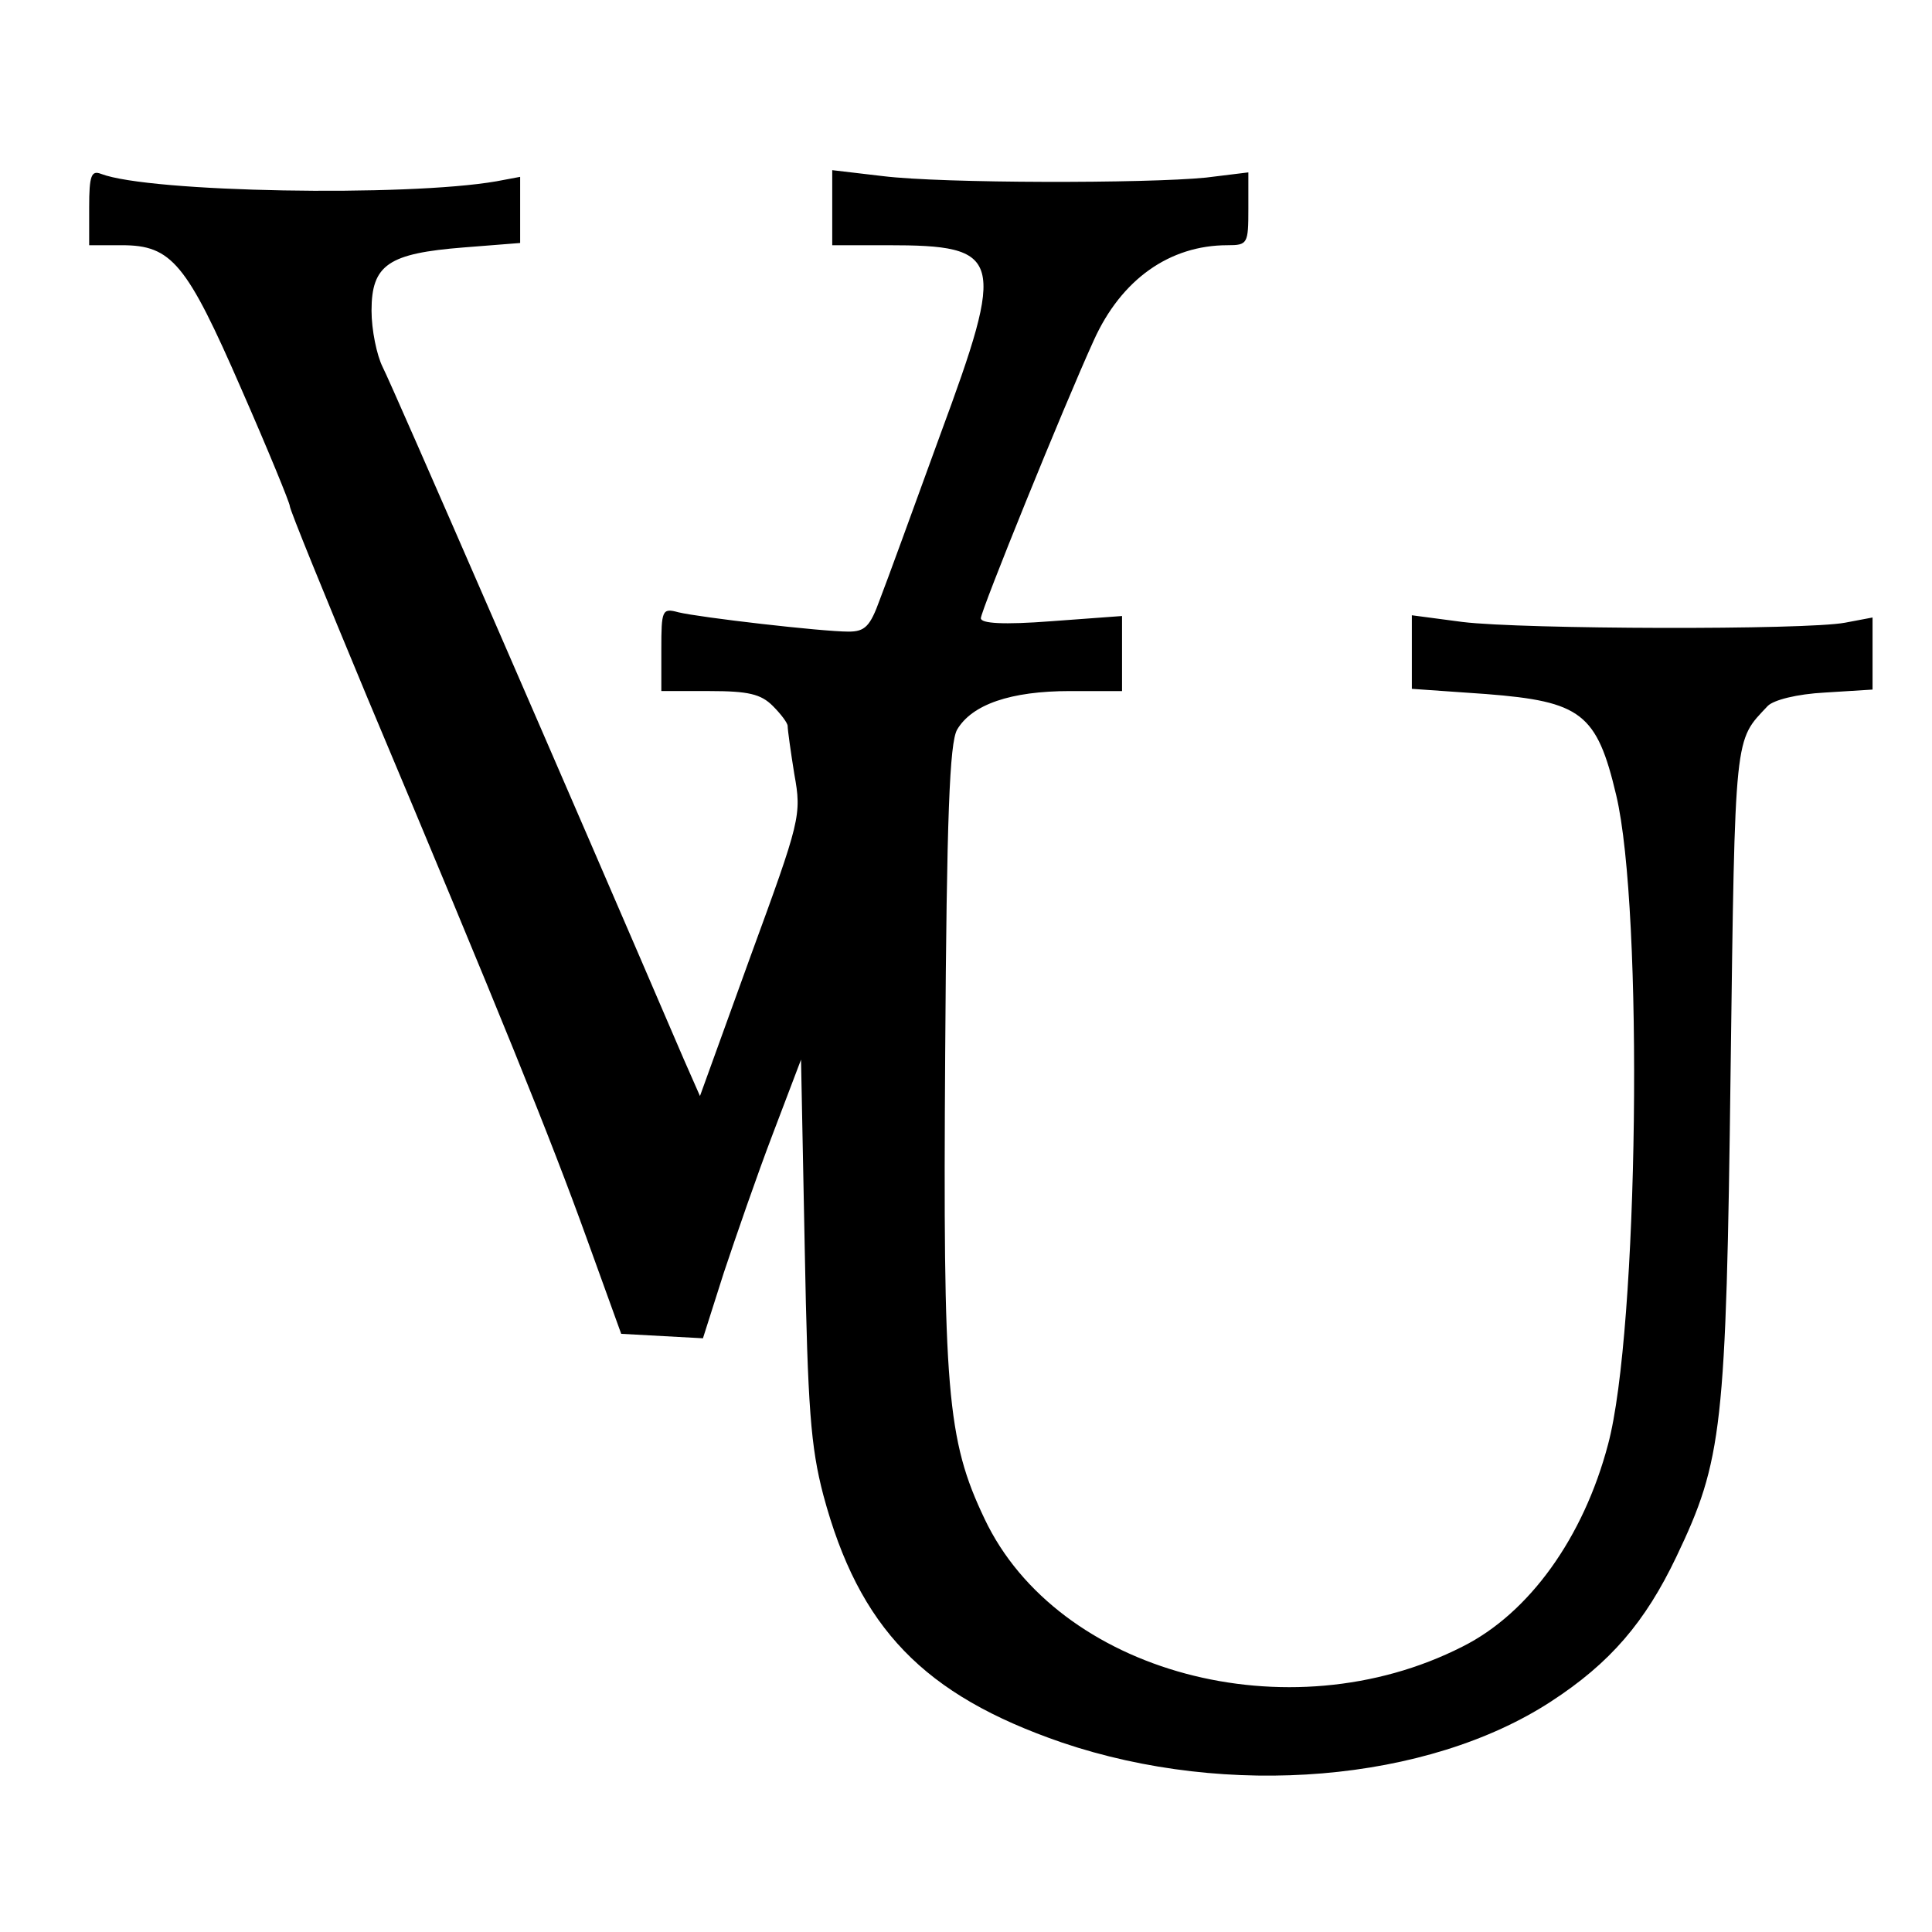
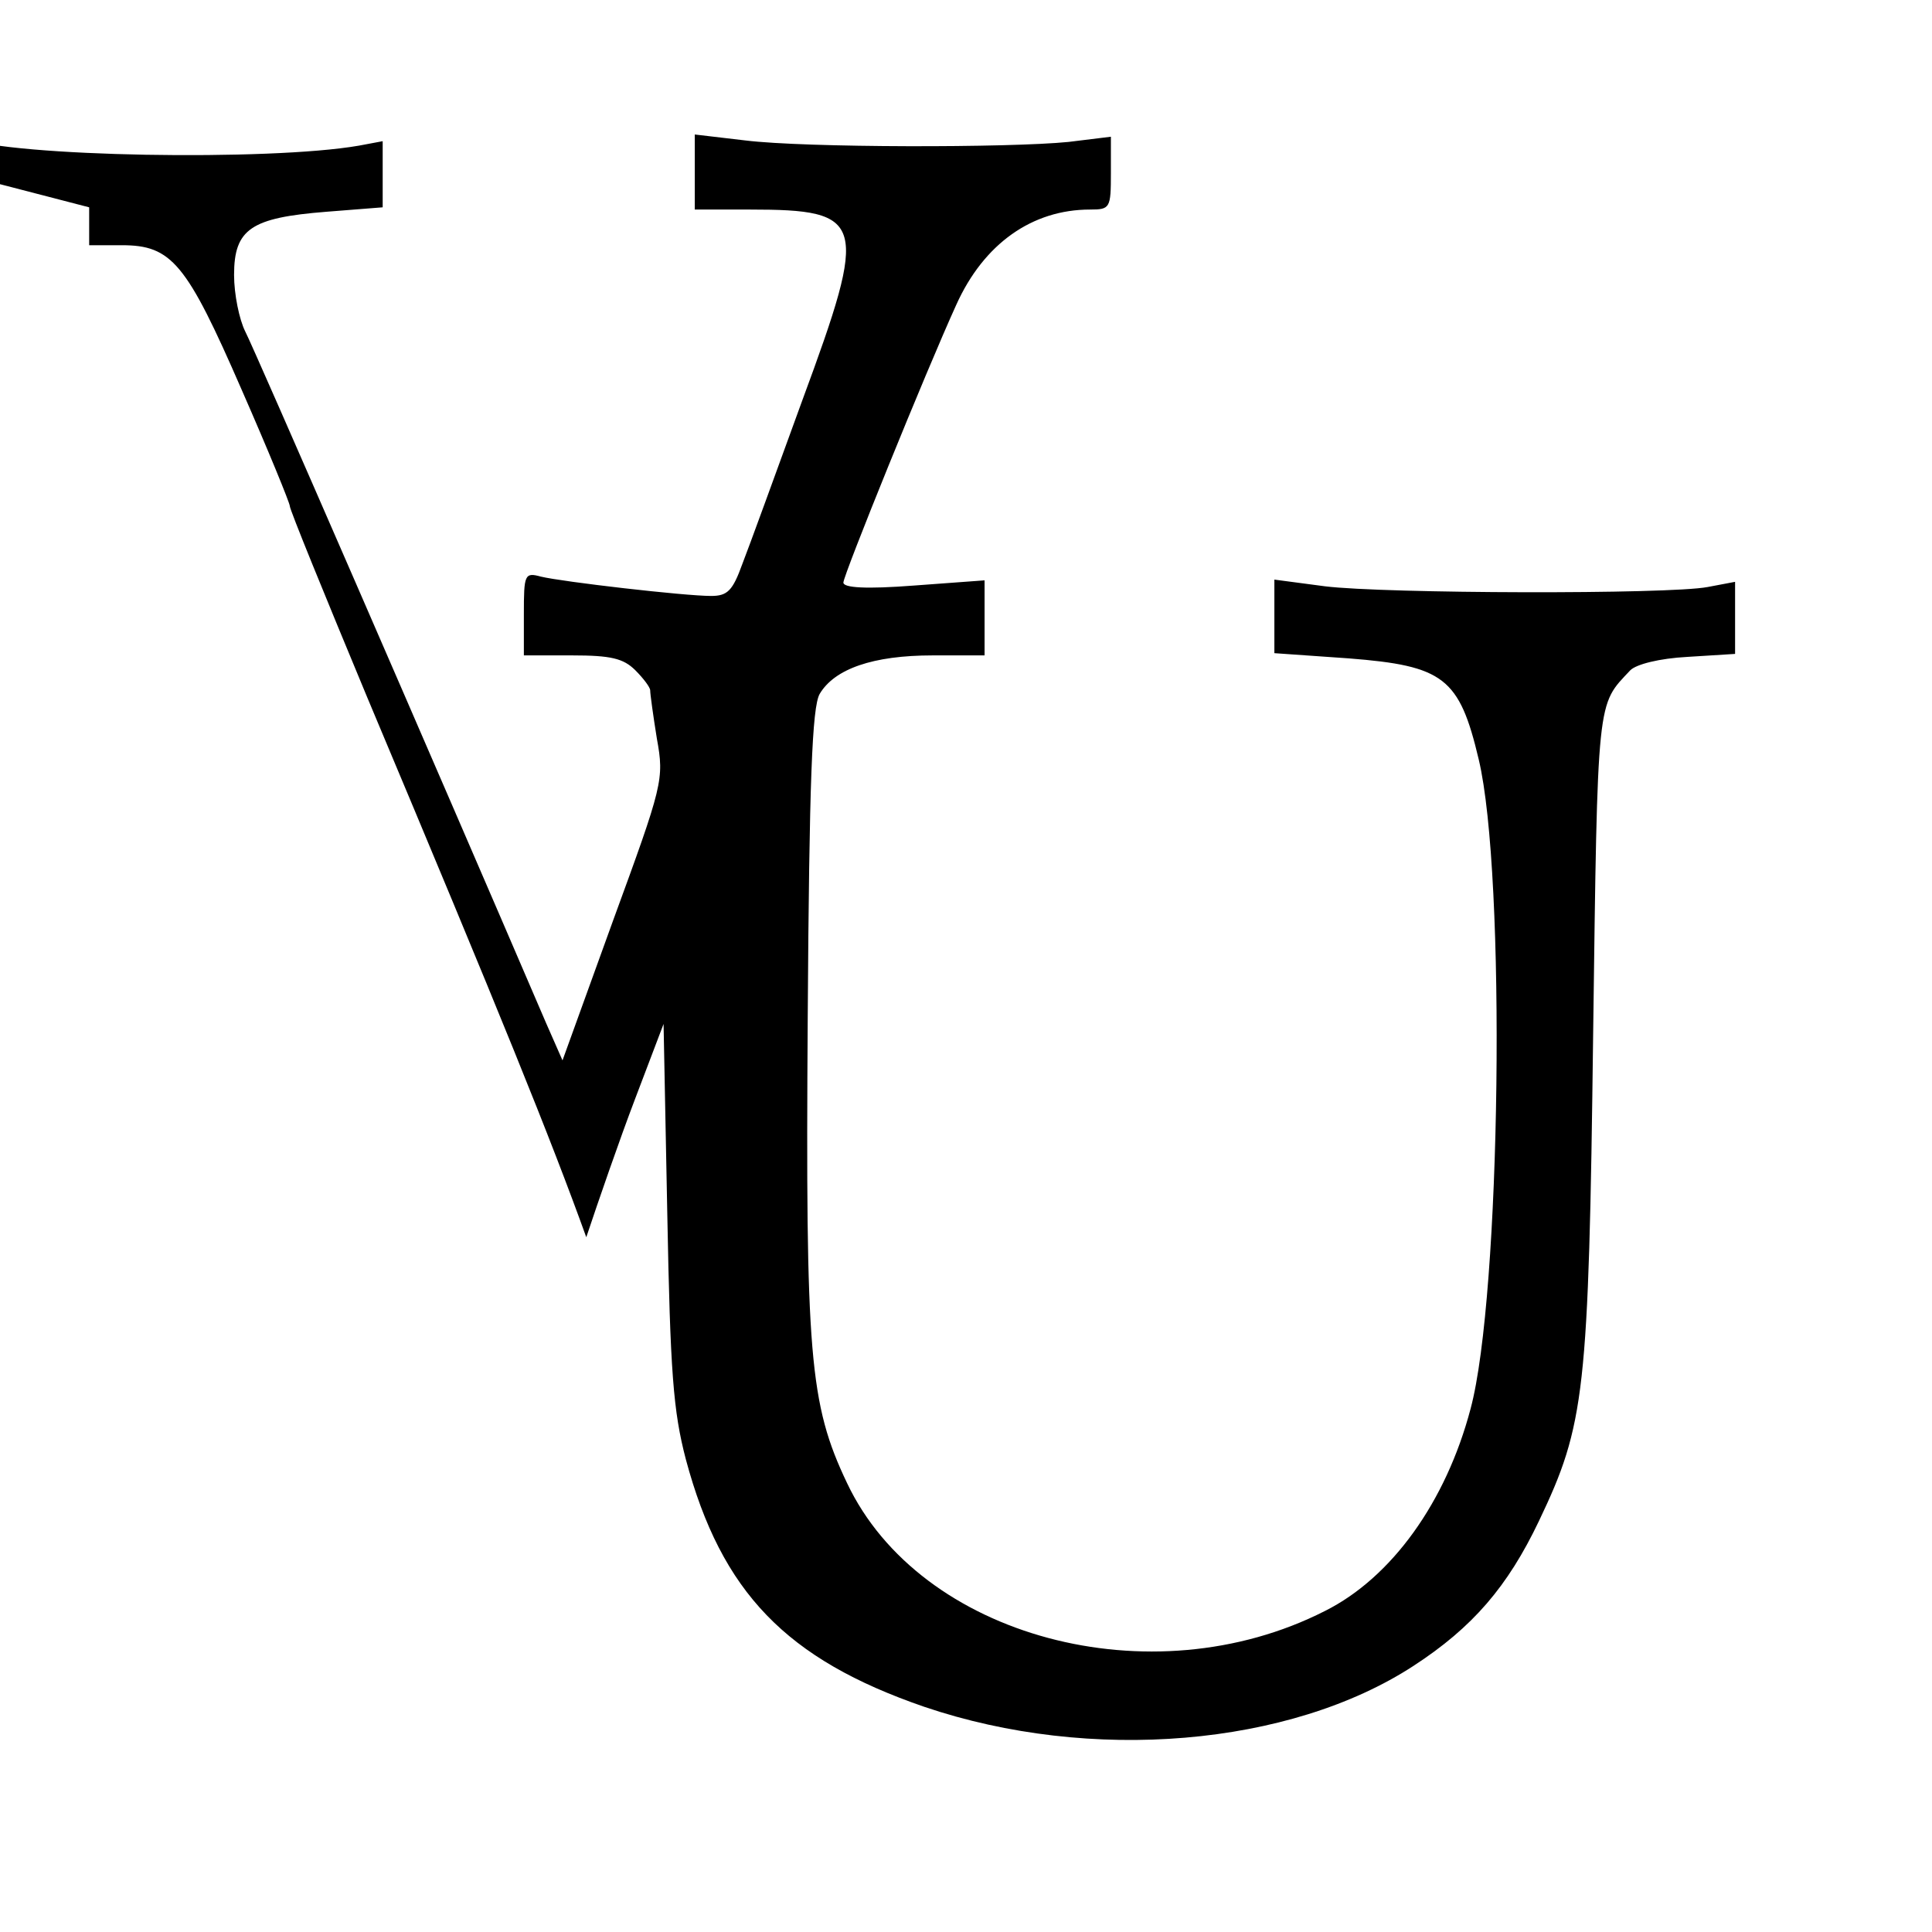
<svg xmlns="http://www.w3.org/2000/svg" version="1.0" width="260pt" height="260pt" viewBox="0 0 260 260" preserveAspectRatio="xMidYMid meet">
  <g transform="translate(0,260) scale(0.1,-0.1)" fill="#000000" stroke="none">
-     <path d="M120 2321 l0 -51 44 0 c67 0 87 -24 161 -194 36 -82 65 -153 65 -157 0 -5 47 -120 104 -257 182 -433 247 -594 295 -727 l47 -130 55 -3 55 -3 28 88 c16 48 45 132 66 187 l38 100 5 -255 c4 -214 8 -266 25 -331 48 -179 135 -269 321 -333 224 -76 492 -53 658 55 80 52 127 107 169 195 62 130 67 172 73 656 6 458 5 441 50 489 8 8 39 16 77 18 l64 4 0 49 0 48 -37 -7 c-53 -10 -434 -9 -515 1 l-68 9 0 -50 0 -49 100 -7 c128 -10 149 -26 175 -136 37 -155 30 -722 -11 -874 -33 -125 -106 -227 -196 -272 -234 -119 -545 -35 -643 172 -51 107 -56 173 -53 626 2 321 6 418 16 436 20 34 72 52 152 52 l70 0 0 51 0 50 -95 -7 c-65 -5 -95 -3 -95 4 0 10 111 284 152 374 37 82 102 128 180 128 27 0 28 2 28 49 l0 49 -57 -7 c-80 -8 -354 -8 -435 2 l-68 8 0 -51 0 -50 74 0 c156 0 160 -15 71 -256 -36 -99 -72 -198 -81 -221 -13 -36 -20 -43 -42 -43 -36 0 -200 19 -229 26 -22 6 -23 3 -23 -50 l0 -56 65 0 c52 0 69 -4 85 -20 11 -11 20 -23 20 -27 0 -5 4 -34 9 -65 10 -55 8 -62 -59 -245 l-68 -188 -22 50 c-155 361 -393 908 -405 931 -8 16 -15 50 -15 76 0 62 23 77 124 85 l76 6 0 45 0 44 -32 -6 c-121 -21 -467 -15 -532 10 -13 5 -16 -2 -16 -45z" />
+     <path d="M120 2321 l0 -51 44 0 c67 0 87 -24 161 -194 36 -82 65 -153 65 -157 0 -5 47 -120 104 -257 182 -433 247 -594 295 -727 c16 48 45 132 66 187 l38 100 5 -255 c4 -214 8 -266 25 -331 48 -179 135 -269 321 -333 224 -76 492 -53 658 55 80 52 127 107 169 195 62 130 67 172 73 656 6 458 5 441 50 489 8 8 39 16 77 18 l64 4 0 49 0 48 -37 -7 c-53 -10 -434 -9 -515 1 l-68 9 0 -50 0 -49 100 -7 c128 -10 149 -26 175 -136 37 -155 30 -722 -11 -874 -33 -125 -106 -227 -196 -272 -234 -119 -545 -35 -643 172 -51 107 -56 173 -53 626 2 321 6 418 16 436 20 34 72 52 152 52 l70 0 0 51 0 50 -95 -7 c-65 -5 -95 -3 -95 4 0 10 111 284 152 374 37 82 102 128 180 128 27 0 28 2 28 49 l0 49 -57 -7 c-80 -8 -354 -8 -435 2 l-68 8 0 -51 0 -50 74 0 c156 0 160 -15 71 -256 -36 -99 -72 -198 -81 -221 -13 -36 -20 -43 -42 -43 -36 0 -200 19 -229 26 -22 6 -23 3 -23 -50 l0 -56 65 0 c52 0 69 -4 85 -20 11 -11 20 -23 20 -27 0 -5 4 -34 9 -65 10 -55 8 -62 -59 -245 l-68 -188 -22 50 c-155 361 -393 908 -405 931 -8 16 -15 50 -15 76 0 62 23 77 124 85 l76 6 0 45 0 44 -32 -6 c-121 -21 -467 -15 -532 10 -13 5 -16 -2 -16 -45z" />
  </g>
</svg>